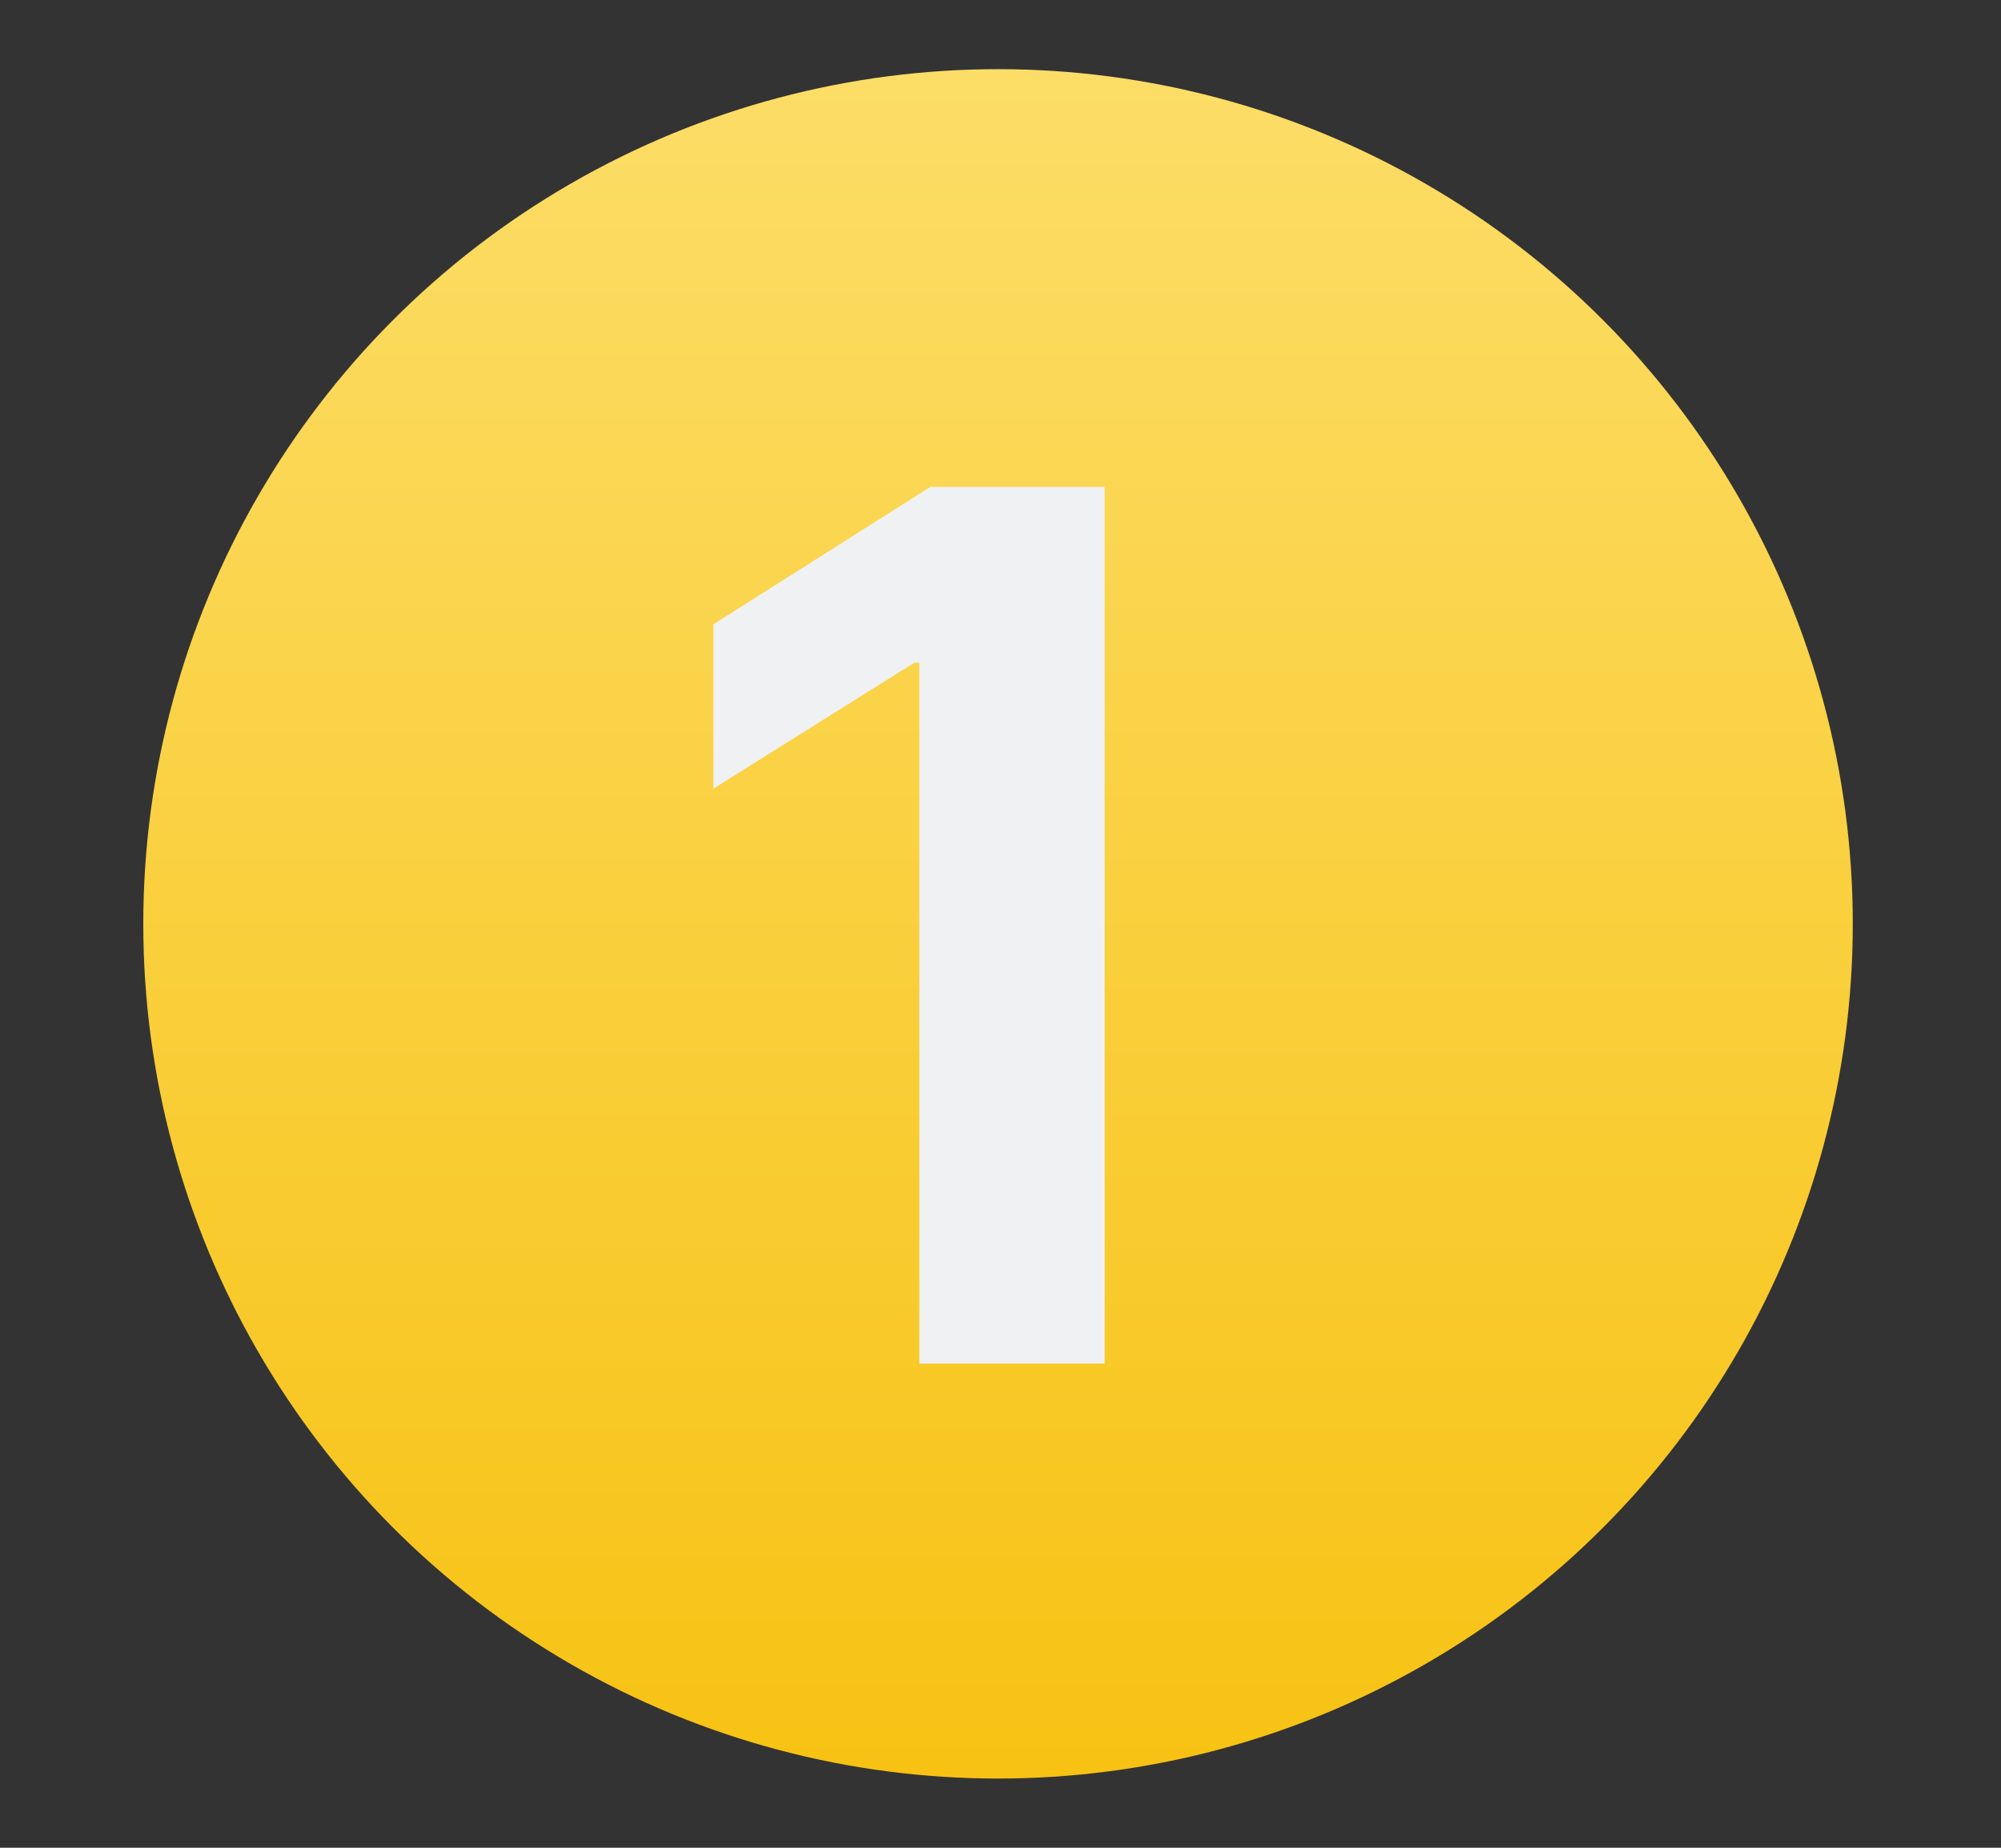
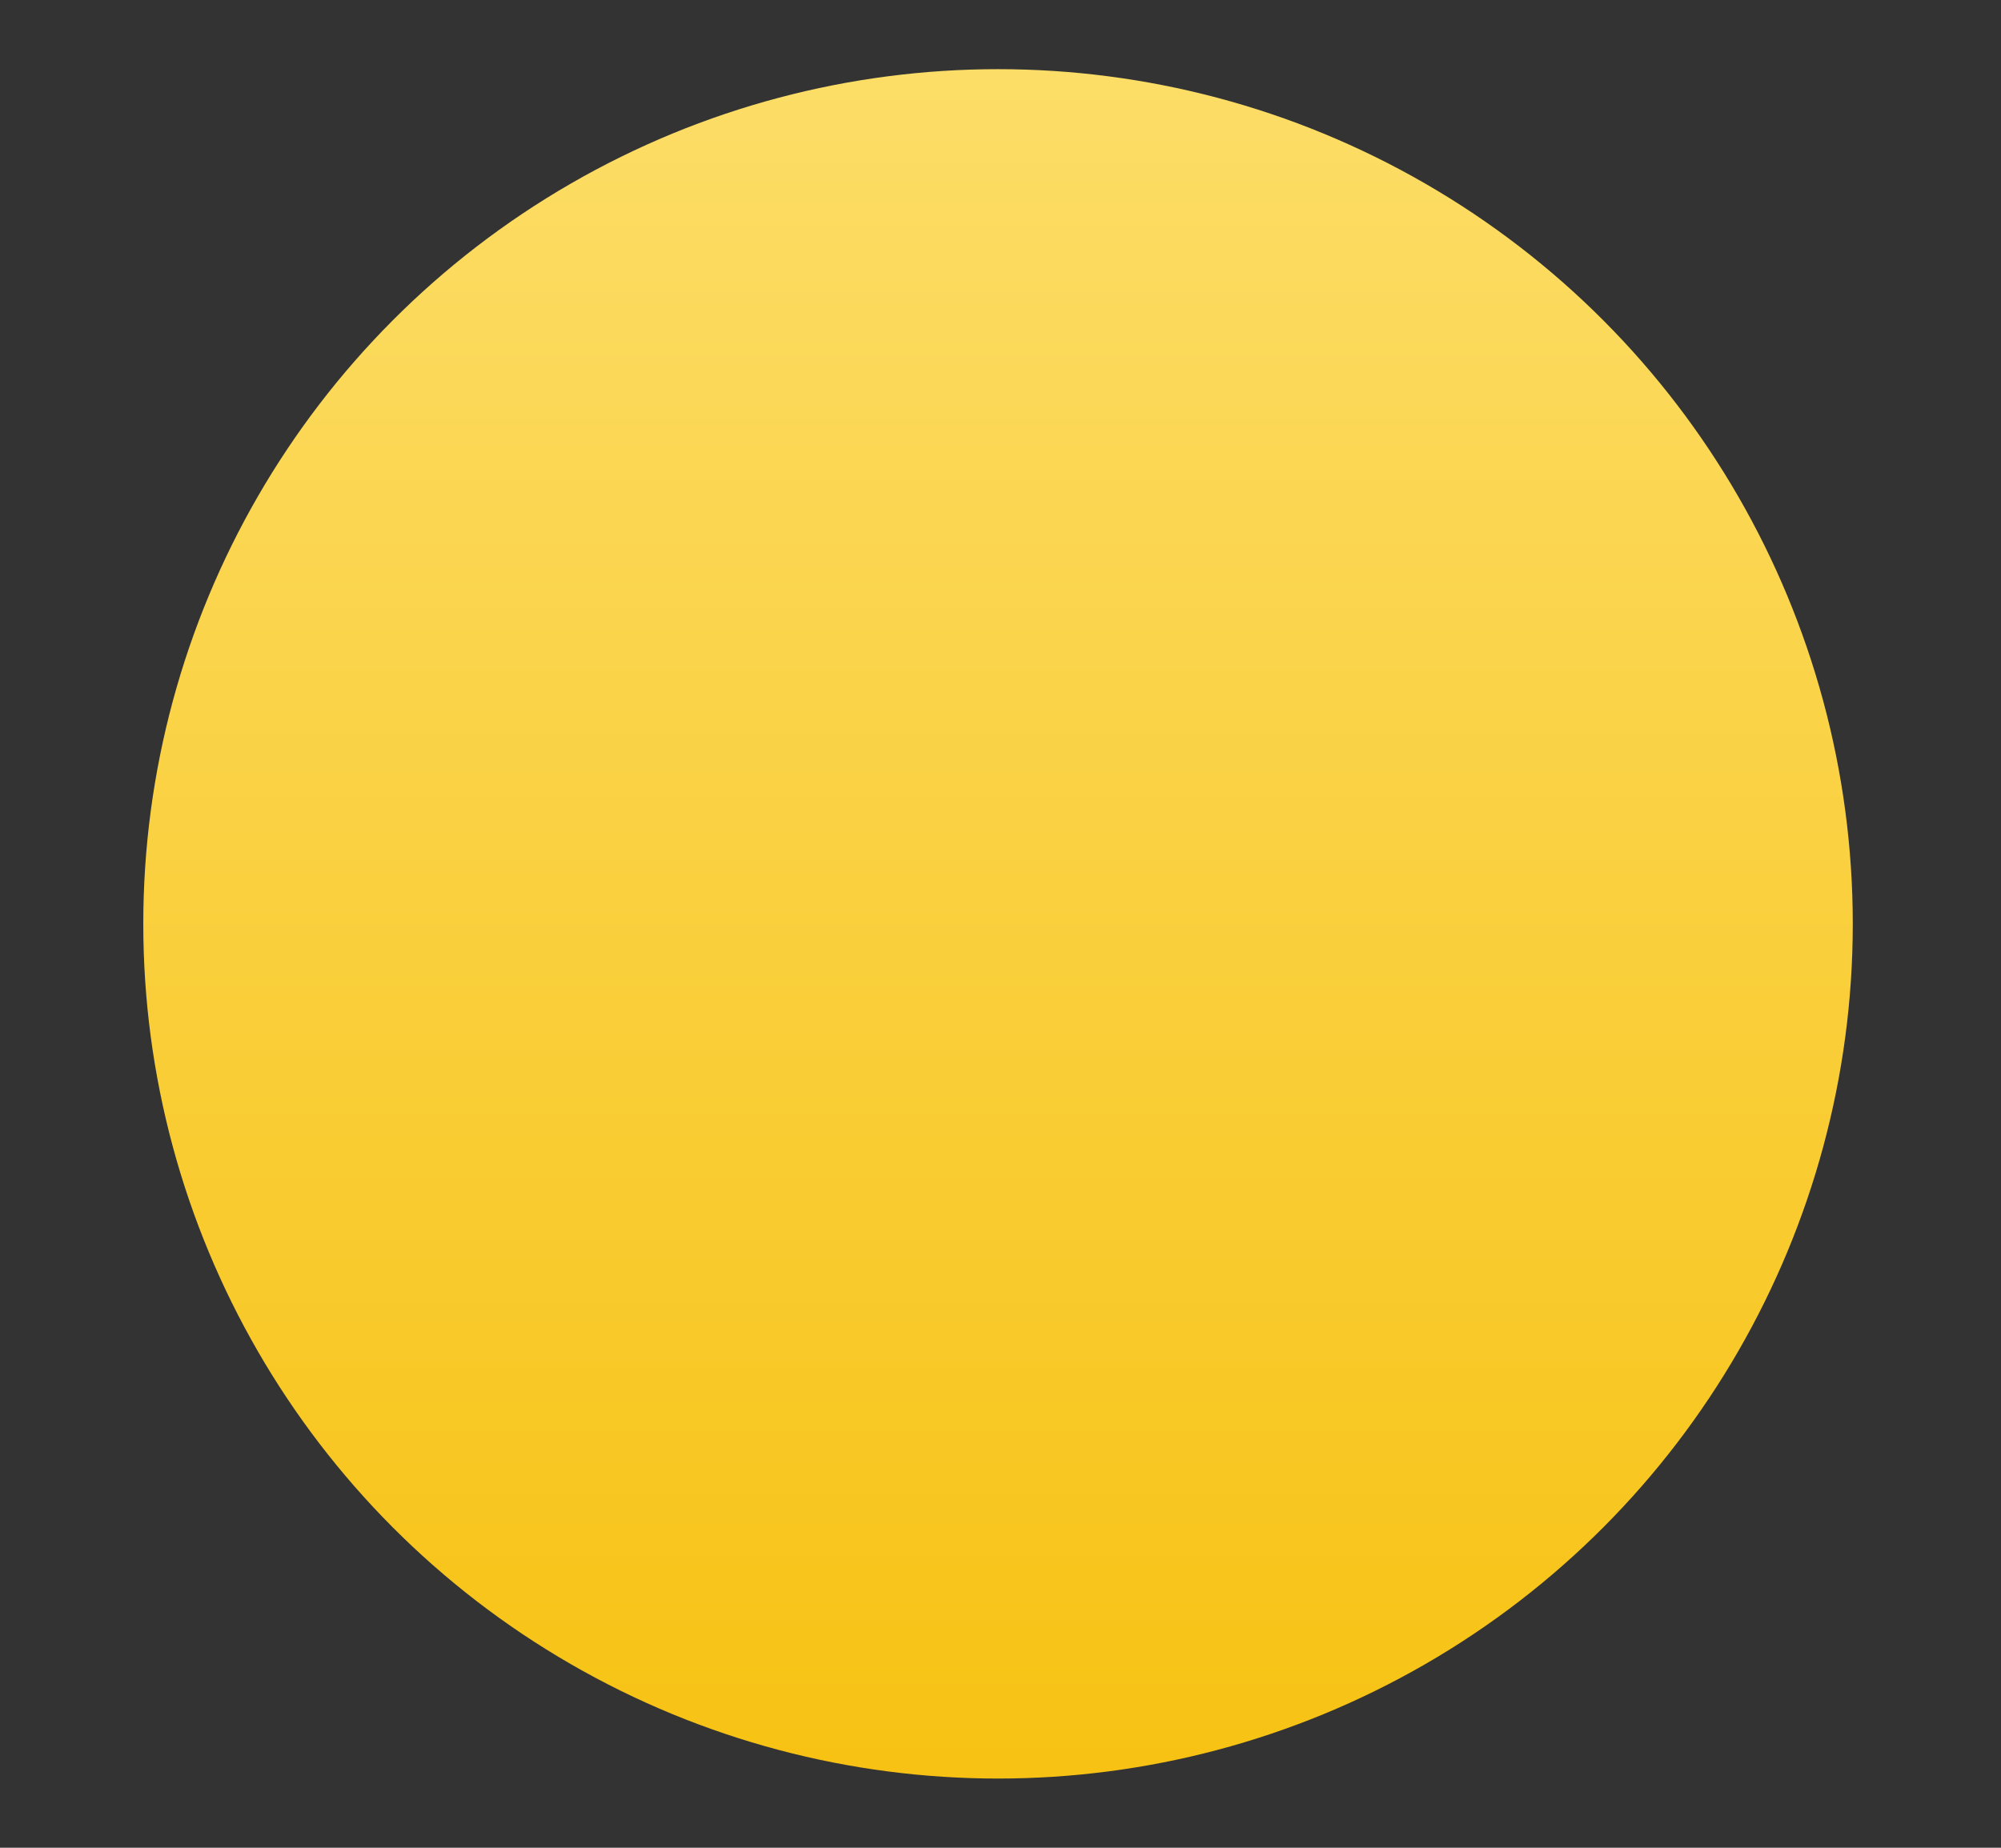
<svg xmlns="http://www.w3.org/2000/svg" width="405" height="374" viewBox="0 0 405 374" fill="none">
  <rect x="0" y="0" width="405" height="374" fill="#333333" stroke="none" />
  <circle cx="202" cy="187" r="173" fill="url(#paint0_linear_25_2)" />
-   <path d="M223.587 98.545V276H186.068V134.158H185.028L144.391 159.632V126.359L188.321 98.545H223.587Z" fill="#F0F1F3" />
  <defs>
    <linearGradient id="paint0_linear_25_2" x1="202" y1="14" x2="202" y2="360" gradientUnits="userSpaceOnUse">
      <stop stop-color="#FCDD67" />
      <stop offset="1" stop-color="#F7C213" />
    </linearGradient>
  </defs>
</svg>